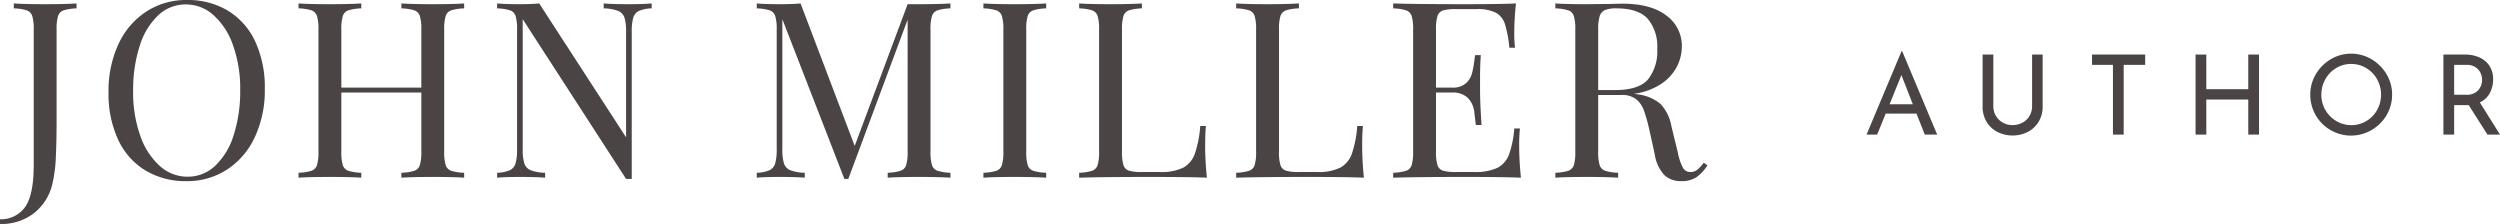
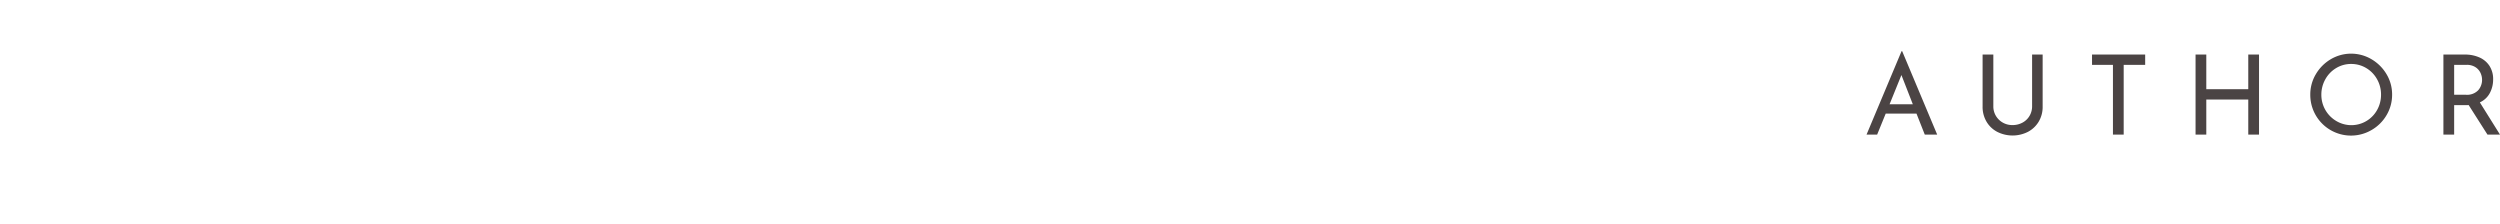
<svg xmlns="http://www.w3.org/2000/svg" width="406.336" height="36.4" viewBox="0 0 406.336 36.4">
  <g id="Group_1" data-name="Group 1" transform="translate(-150.2 -49.12)">
-     <path id="Path_1" data-name="Path 1" d="M-.8,6.76A4.814,4.814,0,0,0,3.34,4.68q1.34-2,1.34-6.76v-22a7.224,7.224,0,0,0-.24-2.2,1.438,1.438,0,0,0-.9-.92,7.968,7.968,0,0,0-2.1-.32v-.8q1.68.12,5.04.12,3.28,0,5.16-.12v.8a7.968,7.968,0,0,0-2.1.32,1.438,1.438,0,0,0-.9.92,7.224,7.224,0,0,0-.24,2.2V-9.44q0,3.4-.12,6.02A23.477,23.477,0,0,1,7.72,1,8.52,8.52,0,0,1,4.78,5.72,8.573,8.573,0,0,1-.8,7.52ZM29.56-28.88a12.671,12.671,0,0,1,6.66,1.72,11.482,11.482,0,0,1,4.44,4.98,17.683,17.683,0,0,1,1.58,7.78,17.927,17.927,0,0,1-1.62,7.8A12.557,12.557,0,0,1,36.1-1.32,11.83,11.83,0,0,1,29.52.56a12.671,12.671,0,0,1-6.66-1.72,11.482,11.482,0,0,1-4.44-4.98,17.683,17.683,0,0,1-1.58-7.78,17.927,17.927,0,0,1,1.62-7.8A12.557,12.557,0,0,1,22.98-27,11.83,11.83,0,0,1,29.56-28.88Zm-.16.72a6.453,6.453,0,0,0-4.5,1.78,11.507,11.507,0,0,0-3,4.98,23.25,23.25,0,0,0-1.06,7.32,20.865,20.865,0,0,0,1.18,7.32A11.652,11.652,0,0,0,25.2-1.88,6.7,6.7,0,0,0,29.68-.16a6.453,6.453,0,0,0,4.5-1.78,11.507,11.507,0,0,0,3-4.98,23.25,23.25,0,0,0,1.06-7.32,20.865,20.865,0,0,0-1.18-7.32,11.652,11.652,0,0,0-3.18-4.88A6.7,6.7,0,0,0,29.4-28.16Zm45.24.64a7.968,7.968,0,0,0-2.1.32,1.438,1.438,0,0,0-.9.92,7.224,7.224,0,0,0-.24,2.2V-4.24a7.224,7.224,0,0,0,.24,2.2,1.438,1.438,0,0,0,.9.92,7.968,7.968,0,0,0,2.1.32V0q-1.68-.12-5.12-.12-3.24,0-5.08.12V-.8a7.968,7.968,0,0,0,2.1-.32,1.438,1.438,0,0,0,.9-.92,7.224,7.224,0,0,0,.24-2.2v-9.6h-13v9.6a7.224,7.224,0,0,0,.24,2.2,1.438,1.438,0,0,0,.9.92,7.968,7.968,0,0,0,2.1.32V0q-1.84-.12-5.08-.12-3.44,0-5.12.12V-.8a7.968,7.968,0,0,0,2.1-.32,1.438,1.438,0,0,0,.9-.92,7.224,7.224,0,0,0,.24-2.2V-24.08a7.224,7.224,0,0,0-.24-2.2,1.438,1.438,0,0,0-.9-.92,7.968,7.968,0,0,0-2.1-.32v-.8q1.68.12,5.12.12,3.2,0,5.08-.12v.8a7.968,7.968,0,0,0-2.1.32,1.438,1.438,0,0,0-.9.92,7.224,7.224,0,0,0-.24,2.2v9.44h13v-9.44a7.224,7.224,0,0,0-.24-2.2,1.438,1.438,0,0,0-.9-.92,7.968,7.968,0,0,0-2.1-.32v-.8q1.84.12,5.08.12,3.44,0,5.12-.12Zm30.48,0a5.583,5.583,0,0,0-2.08.42,1.773,1.773,0,0,0-.92,1.12,8.315,8.315,0,0,0-.24,2.3V.2h-.92L84.16-25.76V-4.64a7.677,7.677,0,0,0,.26,2.32,1.807,1.807,0,0,0,1.02,1.1A6.99,6.99,0,0,0,87.8-.8V0q-1.44-.12-4.08-.12Q81.32-.12,80,0V-.8a5.583,5.583,0,0,0,2.08-.42A1.773,1.773,0,0,0,83-2.34a8.316,8.316,0,0,0,.24-2.3V-24.08a7.224,7.224,0,0,0-.24-2.2,1.438,1.438,0,0,0-.9-.92,7.968,7.968,0,0,0-2.1-.32v-.8q1.32.12,3.72.12,1.8,0,3.12-.12L100.96-6.56V-23.68A7.677,7.677,0,0,0,100.7-26a1.807,1.807,0,0,0-1.02-1.1,6.99,6.99,0,0,0-2.36-.42v-.8q1.44.12,4.08.12,2.4,0,3.72-.12Zm48.56,0a7.968,7.968,0,0,0-2.1.32,1.438,1.438,0,0,0-.9.92,7.224,7.224,0,0,0-.24,2.2V-4.24a7.224,7.224,0,0,0,.24,2.2,1.438,1.438,0,0,0,.9.92,7.968,7.968,0,0,0,2.1.32V0q-1.84-.12-5.08-.12-3.44,0-5.12.12V-.8a7.968,7.968,0,0,0,2.1-.32,1.438,1.438,0,0,0,.9-.92,7.224,7.224,0,0,0,.24-2.2V-25.68L137.08.2h-.64L126.36-25.76V-4.64a7.677,7.677,0,0,0,.26,2.32,1.807,1.807,0,0,0,1.02,1.1A6.99,6.99,0,0,0,130-.8V0q-1.44-.12-4.08-.12-2.4,0-3.72.12V-.8a5.583,5.583,0,0,0,2.08-.42,1.773,1.773,0,0,0,.92-1.12,8.316,8.316,0,0,0,.24-2.3V-24.08a7.224,7.224,0,0,0-.24-2.2,1.438,1.438,0,0,0-.9-.92,7.968,7.968,0,0,0-2.1-.32v-.8q1.32.12,3.72.12,2.08,0,3.4-.12l8.8,23.16,8.6-23.04h1.88q3.24,0,5.08-.12Zm15.56,0a7.968,7.968,0,0,0-2.1.32,1.438,1.438,0,0,0-.9.92,7.224,7.224,0,0,0-.24,2.2V-4.24a7.224,7.224,0,0,0,.24,2.2,1.438,1.438,0,0,0,.9.92,7.968,7.968,0,0,0,2.1.32V0q-1.84-.12-5.08-.12-3.44,0-5.12.12V-.8a7.968,7.968,0,0,0,2.1-.32,1.438,1.438,0,0,0,.9-.92,7.224,7.224,0,0,0,.24-2.2V-24.08a7.224,7.224,0,0,0-.24-2.2,1.438,1.438,0,0,0-.9-.92,7.968,7.968,0,0,0-2.1-.32v-.8q1.68.12,5.12.12,3.2,0,5.08-.12Zm15.56,0a7.968,7.968,0,0,0-2.1.32,1.438,1.438,0,0,0-.9.92,7.224,7.224,0,0,0-.24,2.2V-4.24a7.224,7.224,0,0,0,.24,2.2,1.379,1.379,0,0,0,.9.9,7.233,7.233,0,0,0,2.1.22h2.92a8.151,8.151,0,0,0,3.78-.7,4.133,4.133,0,0,0,1.9-2.26,17.933,17.933,0,0,0,.88-4.52h.92q-.12,1.24-.12,3.28,0,2.28.28,5.12-2.72-.12-9.16-.12-7.68,0-11.6.12V-.8a7.968,7.968,0,0,0,2.1-.32,1.438,1.438,0,0,0,.9-.92,7.224,7.224,0,0,0,.24-2.2V-24.08a7.224,7.224,0,0,0-.24-2.2,1.438,1.438,0,0,0-.9-.92,7.968,7.968,0,0,0-2.1-.32v-.8q1.68.12,5.12.12,3.2,0,5.08-.12Zm25.52,0a7.968,7.968,0,0,0-2.1.32,1.438,1.438,0,0,0-.9.92,7.224,7.224,0,0,0-.24,2.2V-4.24a7.224,7.224,0,0,0,.24,2.2,1.379,1.379,0,0,0,.9.9,7.233,7.233,0,0,0,2.1.22h2.92a8.151,8.151,0,0,0,3.78-.7,4.133,4.133,0,0,0,1.9-2.26,17.933,17.933,0,0,0,.88-4.52h.92q-.12,1.24-.12,3.28,0,2.28.28,5.12-2.72-.12-9.16-.12-7.68,0-11.6.12V-.8a7.968,7.968,0,0,0,2.1-.32,1.438,1.438,0,0,0,.9-.92,7.224,7.224,0,0,0,.24-2.2V-24.08a7.224,7.224,0,0,0-.24-2.2,1.438,1.438,0,0,0-.9-.92,7.968,7.968,0,0,0-2.1-.32v-.8q1.68.12,5.12.12,3.2,0,5.08-.12Zm35.8,22.4q0,2.28.28,5.12-2.72-.12-9.16-.12-7.68,0-11.6.12V-.8a7.968,7.968,0,0,0,2.1-.32,1.438,1.438,0,0,0,.9-.92,7.224,7.224,0,0,0,.24-2.2V-24.08a7.224,7.224,0,0,0-.24-2.2,1.438,1.438,0,0,0-.9-.92,7.968,7.968,0,0,0-2.1-.32v-.8q3.92.12,11.6.12,5.88,0,8.36-.12a45.241,45.241,0,0,0-.28,4.72,20.128,20.128,0,0,0,.12,2.48h-.92a18.667,18.667,0,0,0-.72-3.86,3.228,3.228,0,0,0-1.48-1.84,6.693,6.693,0,0,0-3.16-.58h-3.32a7.233,7.233,0,0,0-2.1.22,1.379,1.379,0,0,0-.9.9,7.224,7.224,0,0,0-.24,2.2v9.44h2.64a3.194,3.194,0,0,0,2.16-.66,3.227,3.227,0,0,0,1.02-1.56,14.383,14.383,0,0,0,.42-2.26l.12-.8h.92q-.12,1.68-.12,3.76v1.92q0,2.04.24,5.68h-.92q-.04-.28-.24-1.94a3.936,3.936,0,0,0-1.1-2.5,3.522,3.522,0,0,0-2.5-.84H232.6v9.6a7.224,7.224,0,0,0,.24,2.2,1.379,1.379,0,0,0,.9.9,7.233,7.233,0,0,0,2.1.22h2.92a8.579,8.579,0,0,0,3.78-.66,3.97,3.97,0,0,0,1.9-2.12,16.046,16.046,0,0,0,.88-4.3h.92A27.313,27.313,0,0,0,246.12-5.12ZM276.72-2a6.939,6.939,0,0,1-1.84,1.96,4.408,4.408,0,0,1-2.44.6,3.868,3.868,0,0,1-2.7-.96,6.271,6.271,0,0,1-1.58-3.36l-.88-4a26.806,26.806,0,0,0-.9-3.2,4.119,4.119,0,0,0-1.26-1.8,3.658,3.658,0,0,0-2.36-.68h-3.8v9.2a7.224,7.224,0,0,0,.24,2.2,1.438,1.438,0,0,0,.9.92,7.968,7.968,0,0,0,2.1.32V0q-1.84-.12-5.08-.12-3.44,0-5.12.12V-.8a7.968,7.968,0,0,0,2.1-.32,1.438,1.438,0,0,0,.9-.92,7.224,7.224,0,0,0,.24-2.2V-24.08a7.224,7.224,0,0,0-.24-2.2,1.438,1.438,0,0,0-.9-.92,7.968,7.968,0,0,0-2.1-.32v-.8q1.68.12,4.88.12l4.32-.04q.76-.04,1.72-.04,4.64,0,7.14,1.94a6.069,6.069,0,0,1,2.5,5.02,7.354,7.354,0,0,1-.74,3.14,7.474,7.474,0,0,1-2.48,2.84,10.4,10.4,0,0,1-4.54,1.7l.48.08a7.145,7.145,0,0,1,3.84,1.6,7.2,7.2,0,0,1,1.76,3.68l1,4.08a9.069,9.069,0,0,0,.84,2.56,1.349,1.349,0,0,0,1.2.72,1.793,1.793,0,0,0,1.14-.36,6.293,6.293,0,0,0,1.06-1.16Zm-14.8-25.52a4.73,4.73,0,0,0-1.86.28,1.583,1.583,0,0,0-.86,1,7.281,7.281,0,0,0-.24,2.16v9.84h2.68q3.96,0,5.44-1.76a7.357,7.357,0,0,0,1.48-4.88A7.048,7.048,0,0,0,267-25.84Q265.44-27.52,261.92-27.52Z" transform="translate(151 78)" fill="#4b4444" />
    <path id="Path_2" data-name="Path 2" d="M8.694,9.58h-5L2.3,13H.576L6.264-.554h.108L12.06,13H10.044ZM8.1,8.068,6.246,3.316,4.32,8.068Zm13.086.324A2.977,2.977,0,0,0,21.6,9.949a3.039,3.039,0,0,0,1.125,1.1,3.126,3.126,0,0,0,1.575.4,3.357,3.357,0,0,0,1.629-.4,2.917,2.917,0,0,0,1.143-1.1,3.025,3.025,0,0,0,.414-1.566V-.014H29.2v8.46a4.652,4.652,0,0,1-.648,2.457,4.423,4.423,0,0,1-1.764,1.656,5.528,5.528,0,0,1-4.95,0A4.361,4.361,0,0,1,20.079,10.9a4.7,4.7,0,0,1-.639-2.457V-.014h1.746ZM45.864-.014V1.66H42.372V13H40.626V1.66h-3.4V-.014ZM64.368,13H62.622V7.294H55.8V13H54.054V-.014H55.8V5.62h6.822V-.014h1.746ZM72.7,6.5a6.419,6.419,0,0,1,.9-3.312A6.834,6.834,0,0,1,76.023.751a6.5,6.5,0,0,1,6.633,0A6.883,6.883,0,0,1,85.1,3.19,6.37,6.37,0,0,1,86,6.5a6.451,6.451,0,0,1-.9,3.33,6.647,6.647,0,0,1-2.439,2.421A6.618,6.618,0,0,1,72.7,6.5Zm1.8.018a4.928,4.928,0,0,0,2.421,4.266,4.783,4.783,0,0,0,6.642-1.791A5.023,5.023,0,0,0,84.2,6.5,5.018,5.018,0,0,0,83.556,4a4.842,4.842,0,0,0-1.764-1.818,4.689,4.689,0,0,0-2.448-.666,4.641,4.641,0,0,0-2.448.675,4.842,4.842,0,0,0-1.755,1.827A5.074,5.074,0,0,0,74.5,6.52Zm27,6.48-3.06-4.806a3.794,3.794,0,0,1-.432.018H96.084V13H94.338V-.014h3.474a5.751,5.751,0,0,1,2.376.468,3.729,3.729,0,0,1,1.638,1.377,3.91,3.91,0,0,1,.594,2.187,4.677,4.677,0,0,1-.531,2.214,3.455,3.455,0,0,1-1.629,1.53L103.536,13ZM97.974,6.52A2.508,2.508,0,0,0,100,5.782a2.553,2.553,0,0,0,.621-1.692,2.652,2.652,0,0,0-.261-1.134,2.224,2.224,0,0,0-.828-.927A2.574,2.574,0,0,0,98.1,1.66H96.084V6.52Z" transform="translate(453 58)" fill="#4b4444" />
  </g>
</svg>